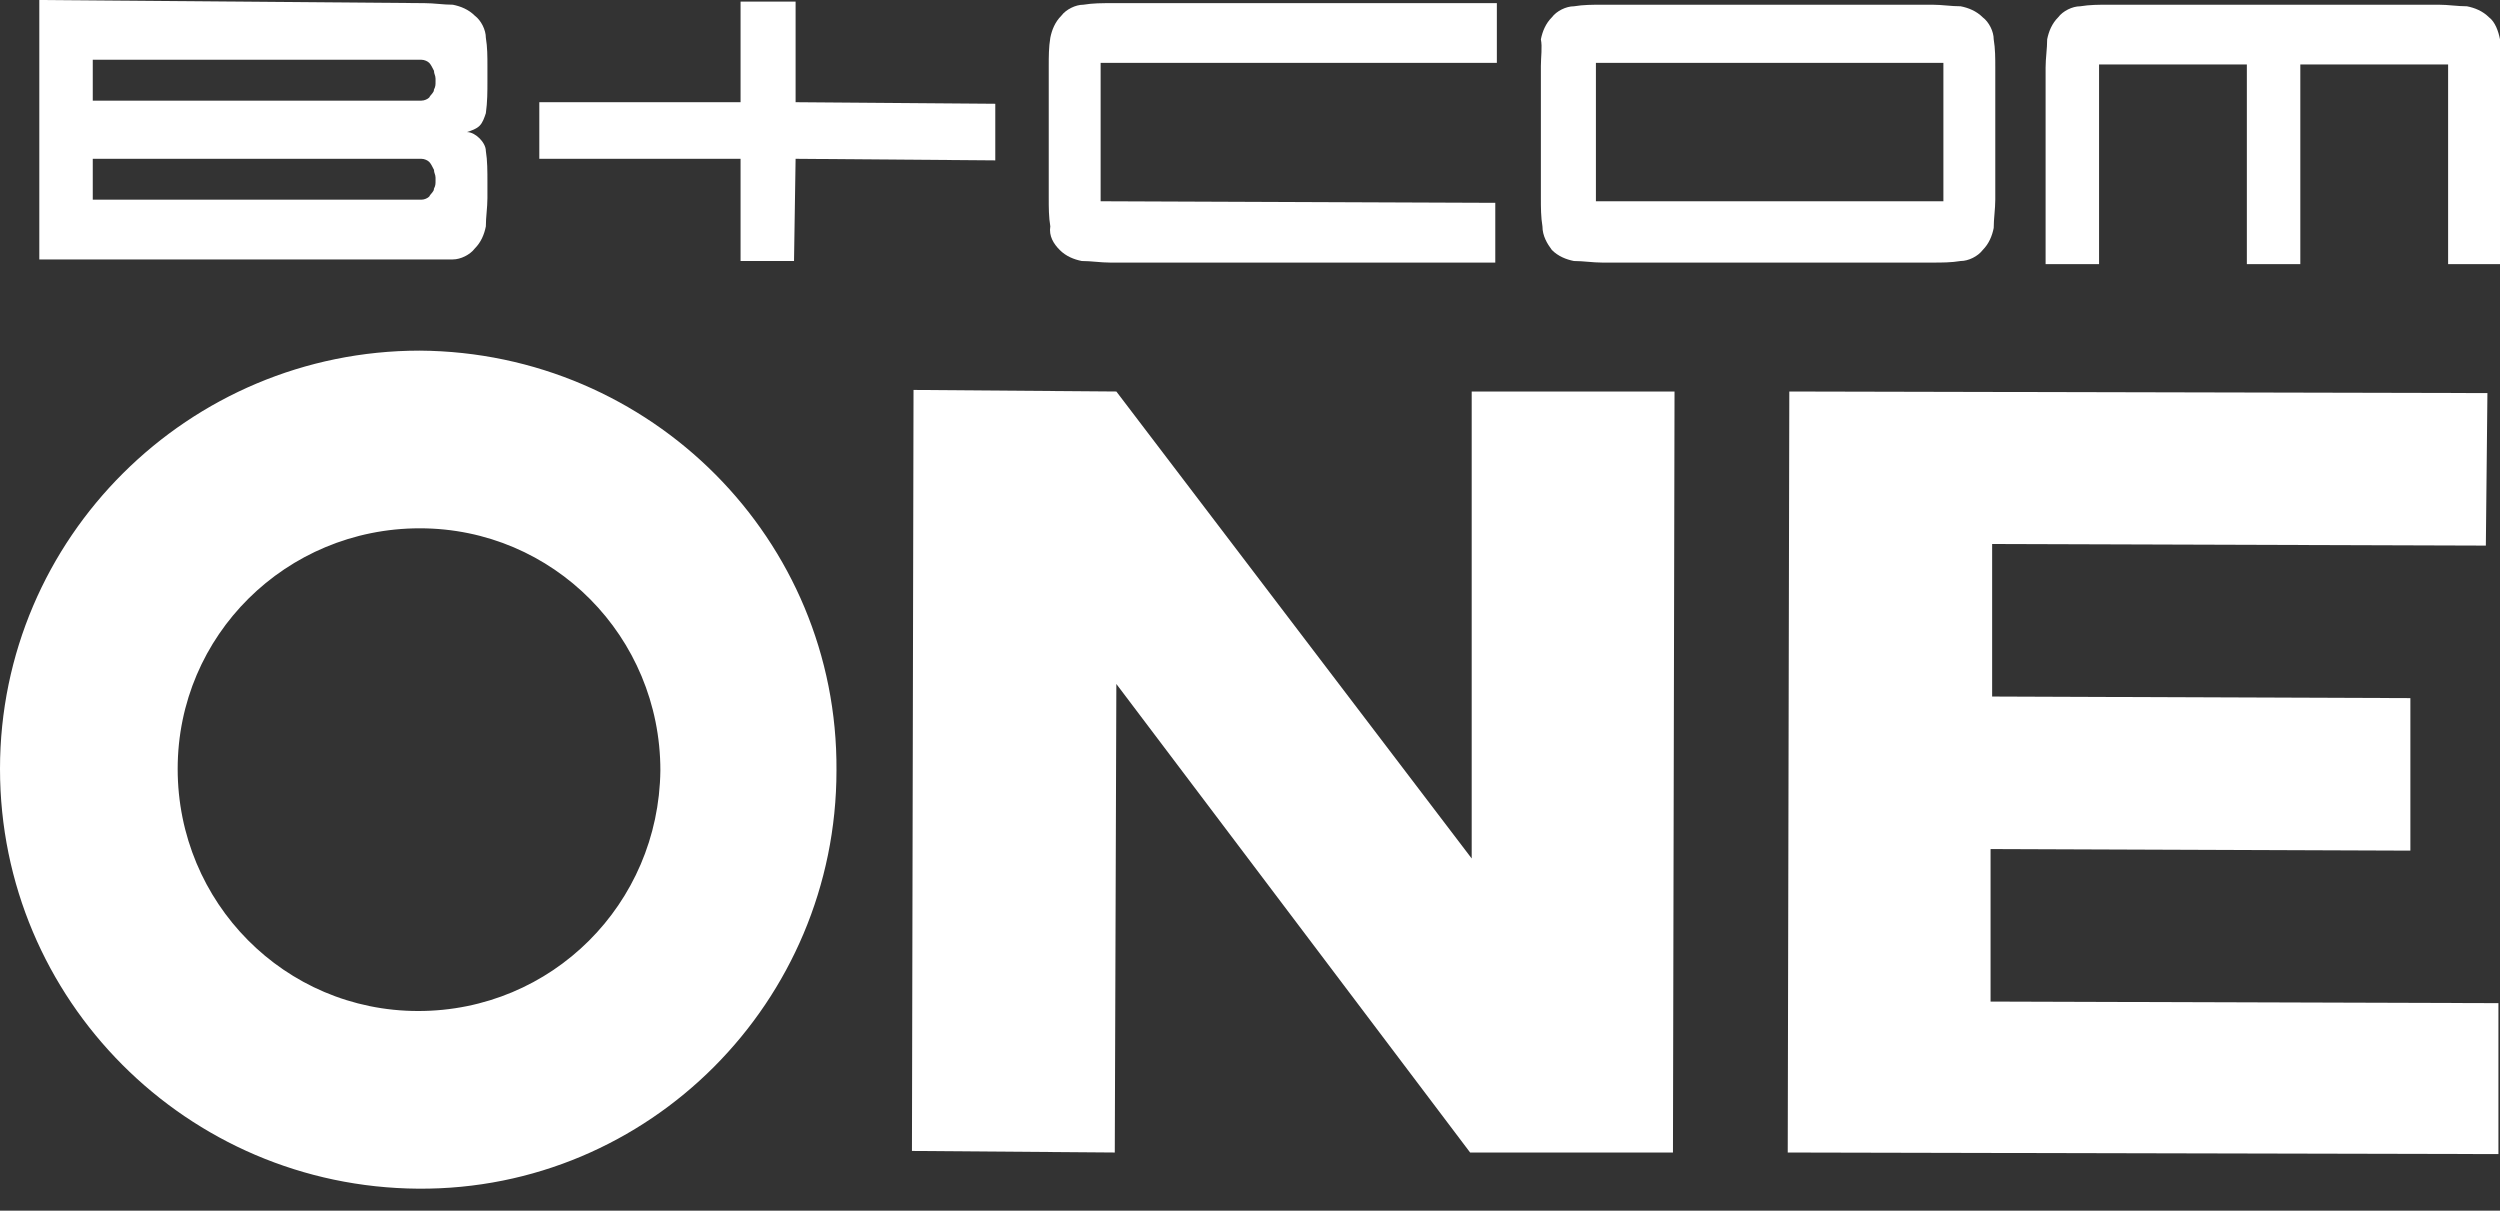
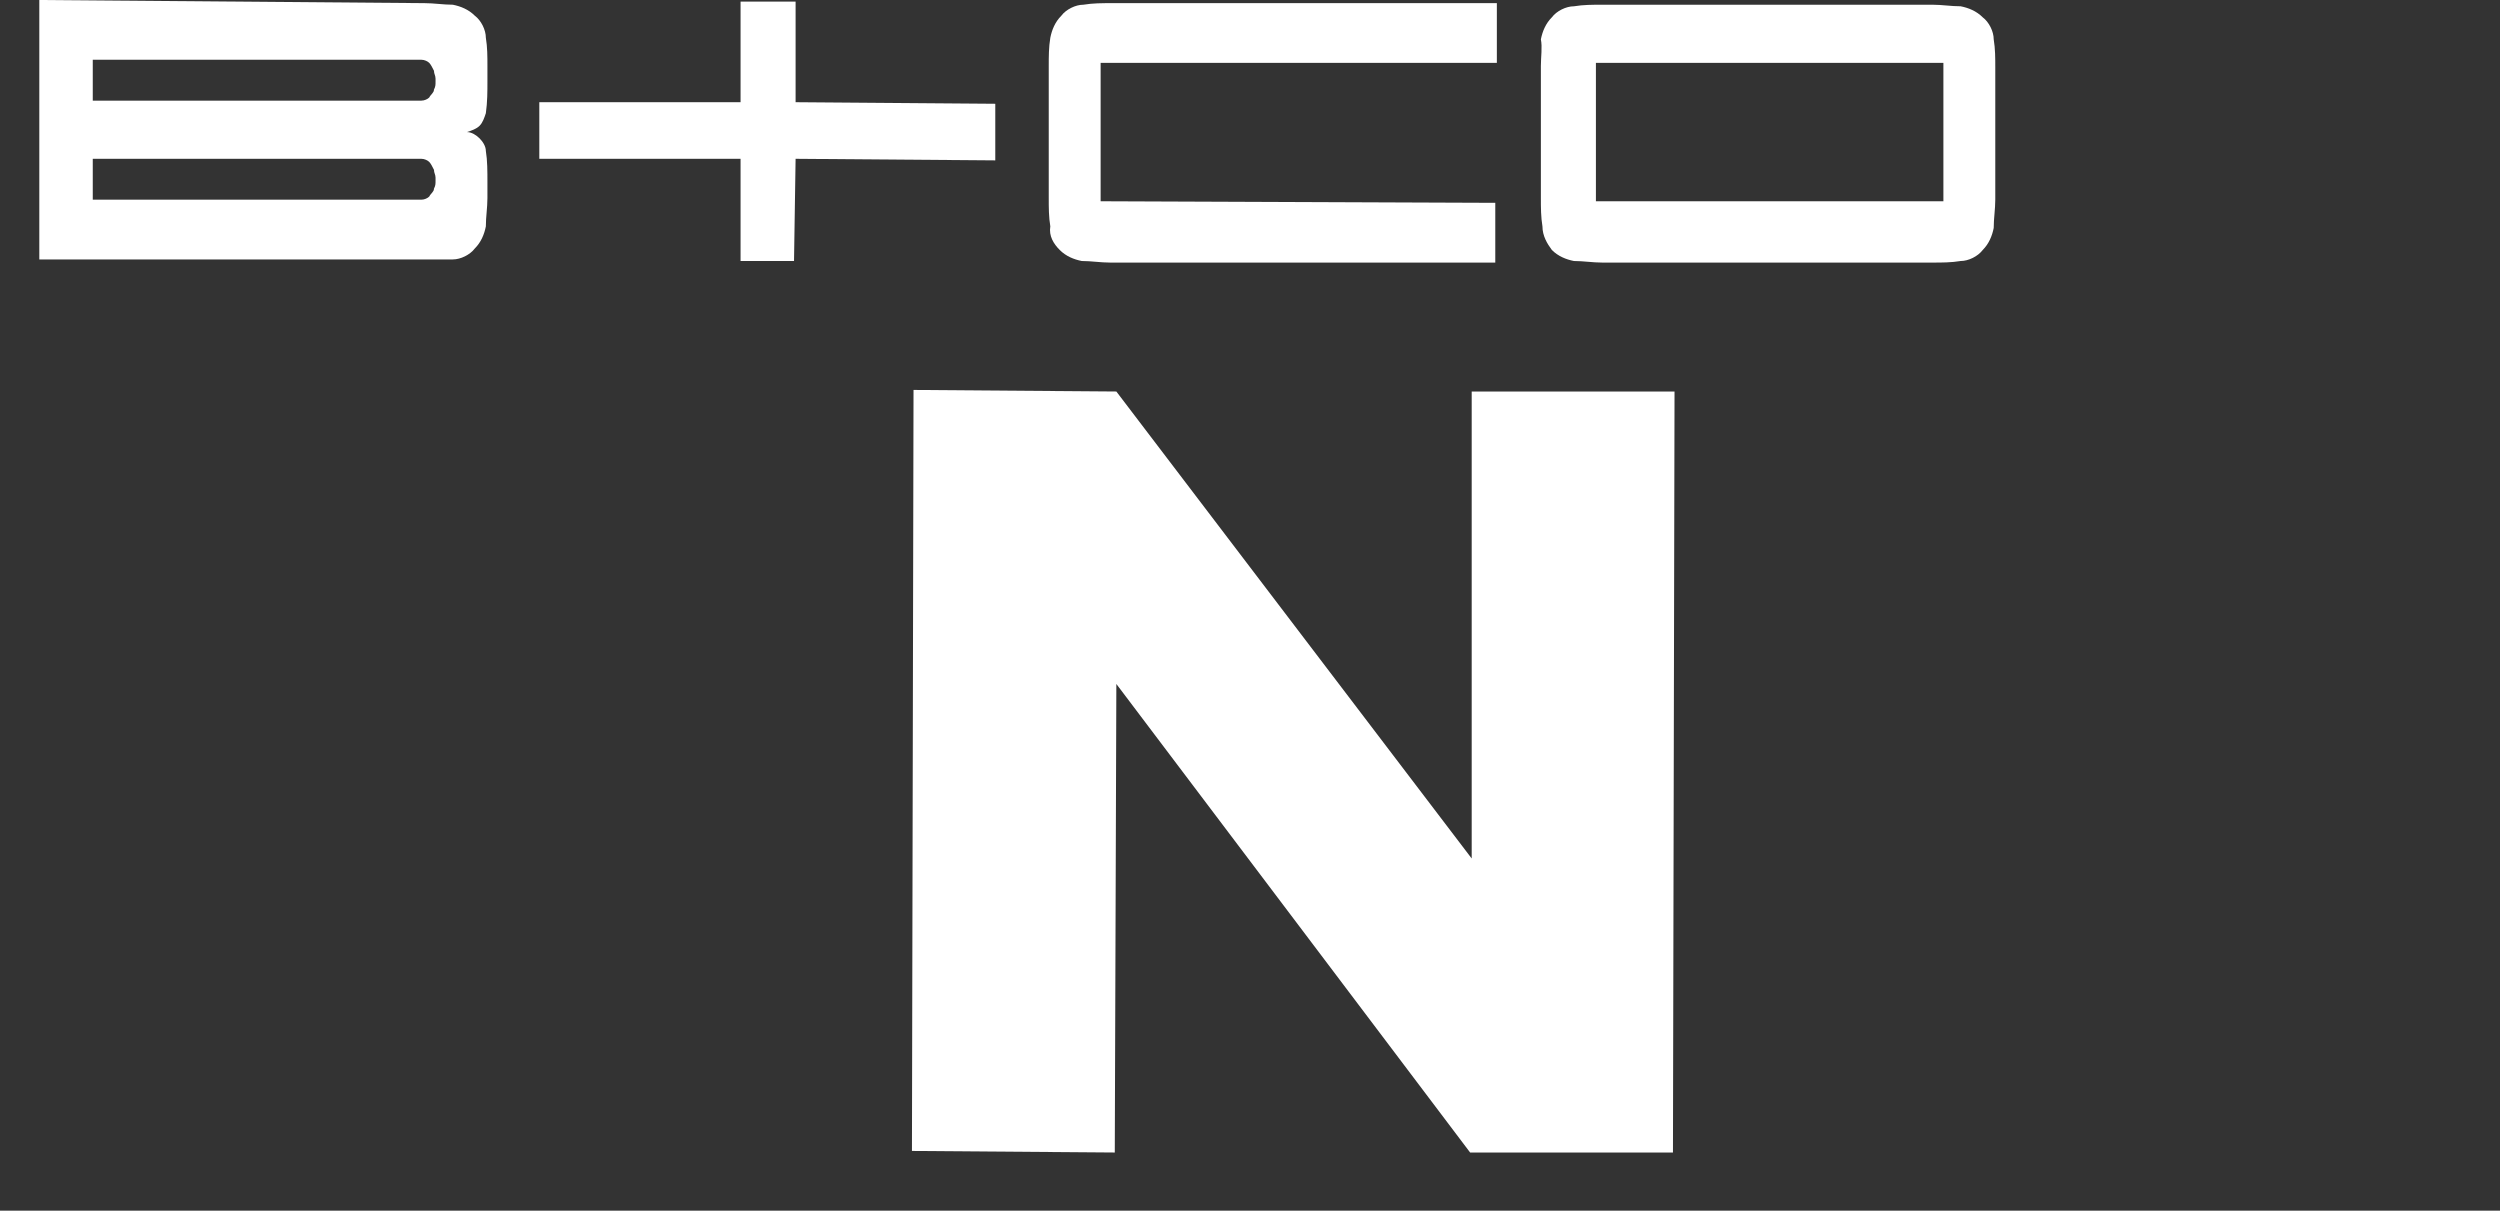
<svg xmlns="http://www.w3.org/2000/svg" version="1.1" id="レイヤー_1" x="0px" y="0px" viewBox="0 0 159 77" style="enable-background:new 0 0 159 77;" xml:space="preserve">
  <rect x="0" y="0" width="159" height="77" fill="#333333" stroke="none" />
  <style type="text/css">
	.st0{fill:#FFFFFF;}
</style>
  <g>
    <g>
      <g>
-         <path class="st0" d="M158.3,1.1c-0.4-0.4-0.9-0.6-1.4-0.7c-0.6,0-1.2-0.1-1.8-0.1l-21,0c-0.6,0-1.2,0-1.8,0.1     c-0.5,0-1.1,0.3-1.4,0.7c-0.4,0.4-0.6,0.9-0.7,1.4c0,0.6-0.1,1.2-0.1,1.8l0,12.5l3.4,0l0-12.7l9.4,0l0,12.7l3.4,0l0-12.7l9.4,0     l0,12.7l3.4,0l0-12.5c0-0.6,0-1.2-0.1-1.8C158.9,2,158.7,1.4,158.3,1.1" />
        <path class="st0" d="M98.7,15.9c0.4,0.4,0.9,0.6,1.4,0.7c0.6,0,1.2,0.1,1.8,0.1l21,0c0.6,0,1.2,0,1.8-0.1c0.5,0,1.1-0.3,1.4-0.7     c0.4-0.4,0.6-0.9,0.7-1.4c0-0.6,0.1-1.2,0.1-1.8l0-8.4c0-0.6,0-1.2-0.1-1.8c0-0.5-0.3-1.1-0.7-1.4c-0.4-0.4-0.9-0.6-1.4-0.7     c-0.6,0-1.2-0.1-1.8-0.1l-21,0c-0.6,0-1.2,0-1.8,0.1c-0.5,0-1.1,0.3-1.4,0.7c-0.4,0.4-0.6,0.9-0.7,1.4C98.1,3,98,3.6,98,4.2     l0,8.4c0,0.6,0,1.2,0.1,1.8C98.1,15,98.4,15.5,98.7,15.9 M101.5,4l22.1,0l0,8.8l-22.1,0L101.5,4z" />
        <path class="st0" d="M67.4,15.9c0.4,0.4,0.9,0.6,1.4,0.7c0.6,0,1.2,0.1,1.8,0.1l24.5,0l0-3.8l-25.1-0.1l0-8.8L95.2,4l0-3.8     l-24.5,0c-0.6,0-1.2,0-1.8,0.1c-0.5,0-1.1,0.3-1.4,0.7c-0.4,0.4-0.6,0.9-0.7,1.4c-0.1,0.6-0.1,1.2-0.1,1.8l0,8.4     c0,0.6,0,1.2,0.1,1.8C66.7,15,67,15.5,67.4,15.9" />
        <polygon class="st0" points="47.1,16.6 50.5,16.6 50.6,10.1 63.3,10.2 63.3,6.6 50.6,6.5 50.6,0.1 47.1,0.1 47.1,6.5 34.3,6.5      34.3,10.1 47.1,10.1    " />
        <path class="st0" d="M28.8,16.5c0.5,0,1.1-0.3,1.4-0.7c0.4-0.4,0.6-0.9,0.7-1.4l0,0c0-0.6,0.1-1.2,0.1-1.8l0-1c0-0.7,0-1.4-0.1-2     c0-0.3-0.2-0.6-0.4-0.8c-0.2-0.2-0.5-0.4-0.8-0.4c0.3-0.1,0.6-0.2,0.8-0.4c0.2-0.2,0.3-0.5,0.4-0.8c0.1-0.7,0.1-1.4,0.1-2l0-1     c0-0.6,0-1.2-0.1-1.8c0-0.5-0.3-1.1-0.7-1.4c-0.4-0.4-0.9-0.6-1.4-0.7c-0.6,0-1.2-0.1-1.8-0.1L2.5,0l0,16.5l24.5,0     C27.6,16.5,28.2,16.5,28.8,16.5 M5.9,3.8l20.1,0c0.3,0,0.5,0,0.8,0c0.2,0,0.4,0.1,0.5,0.2c0.1,0.1,0.2,0.3,0.3,0.5     c0,0.2,0.1,0.3,0.1,0.5l0,0.2c0,0.2,0,0.3-0.1,0.5c0,0.2-0.2,0.3-0.3,0.5c-0.1,0.1-0.3,0.2-0.5,0.2c-0.3,0-0.5,0-0.8,0l-20.1,0     L5.9,3.8z M26,12.7l-20.1,0l0-2.6l20.1,0c0.3,0,0.5,0,0.8,0c0.2,0,0.4,0.1,0.5,0.2c0.1,0.1,0.2,0.3,0.3,0.5     c0,0.2,0.1,0.3,0.1,0.5l0,0.2c0,0.2,0,0.3-0.1,0.5c0,0.2-0.2,0.3-0.3,0.5c-0.1,0.1-0.3,0.2-0.5,0.2C26.6,12.7,26.3,12.7,26,12.7" />
      </g>
      <g>
        <polygon class="st0" points="93.6,24.9 93.6,54.6 71,24.9 58.1,24.8 58,73.2 70.9,73.3 71,43.5 93.5,73.3 106.4,73.3 106.5,24.9         " />
-         <polygon class="st0" points="126.6,63.7 126.6,54 153.3,54.1 153.3,44.4 126.7,44.3 126.7,34.6 158.1,34.7 158.2,25 113.8,24.9      113.7,73.3 158.9,73.4 158.9,63.8    " />
-         <path class="st0" d="M26.7,22.3C12,22.3,0,34.2,0,48.9c0,14.7,11.9,26.6,26.6,26.7S53.2,63.7,53.2,49     C53.3,34.3,41.4,22.4,26.7,22.3z M26.6,64.3c-8.5,0-15.3-6.9-15.3-15.4c0-8.5,6.9-15.3,15.4-15.3c8.5,0,15.3,6.9,15.3,15.4     C41.9,57.5,35.1,64.3,26.6,64.3z" />
      </g>
    </g>
  </g>
</svg>